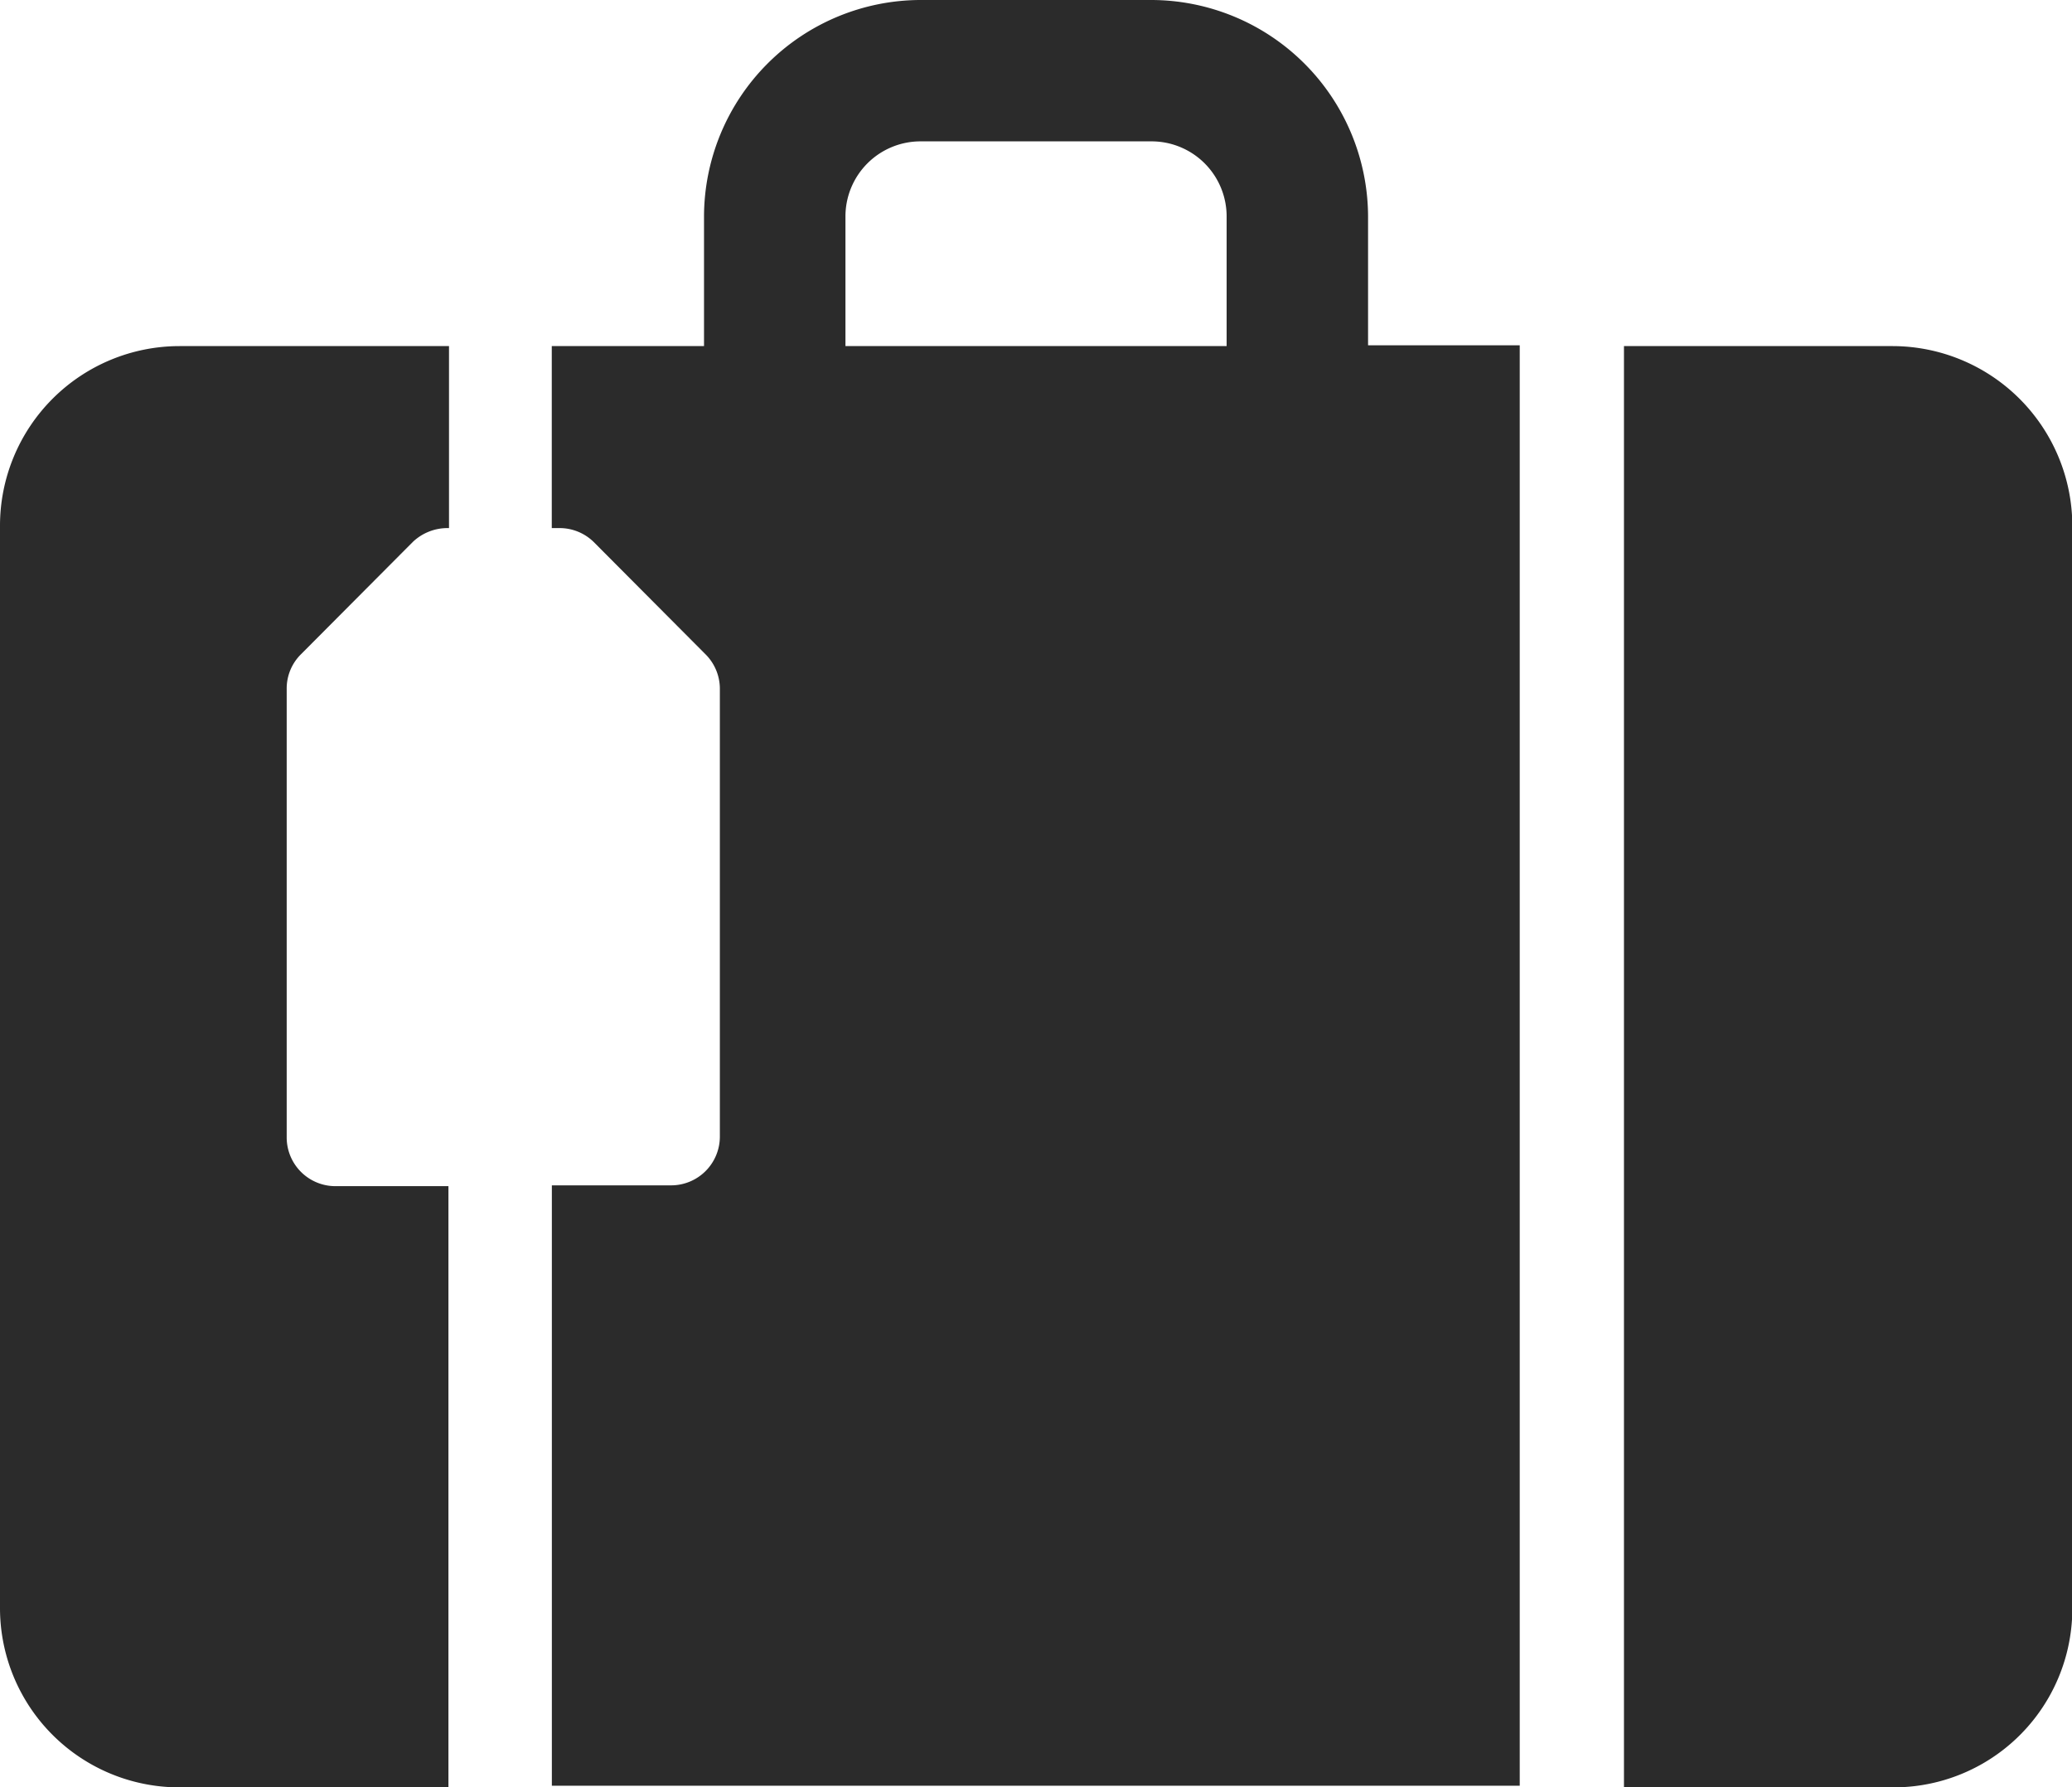
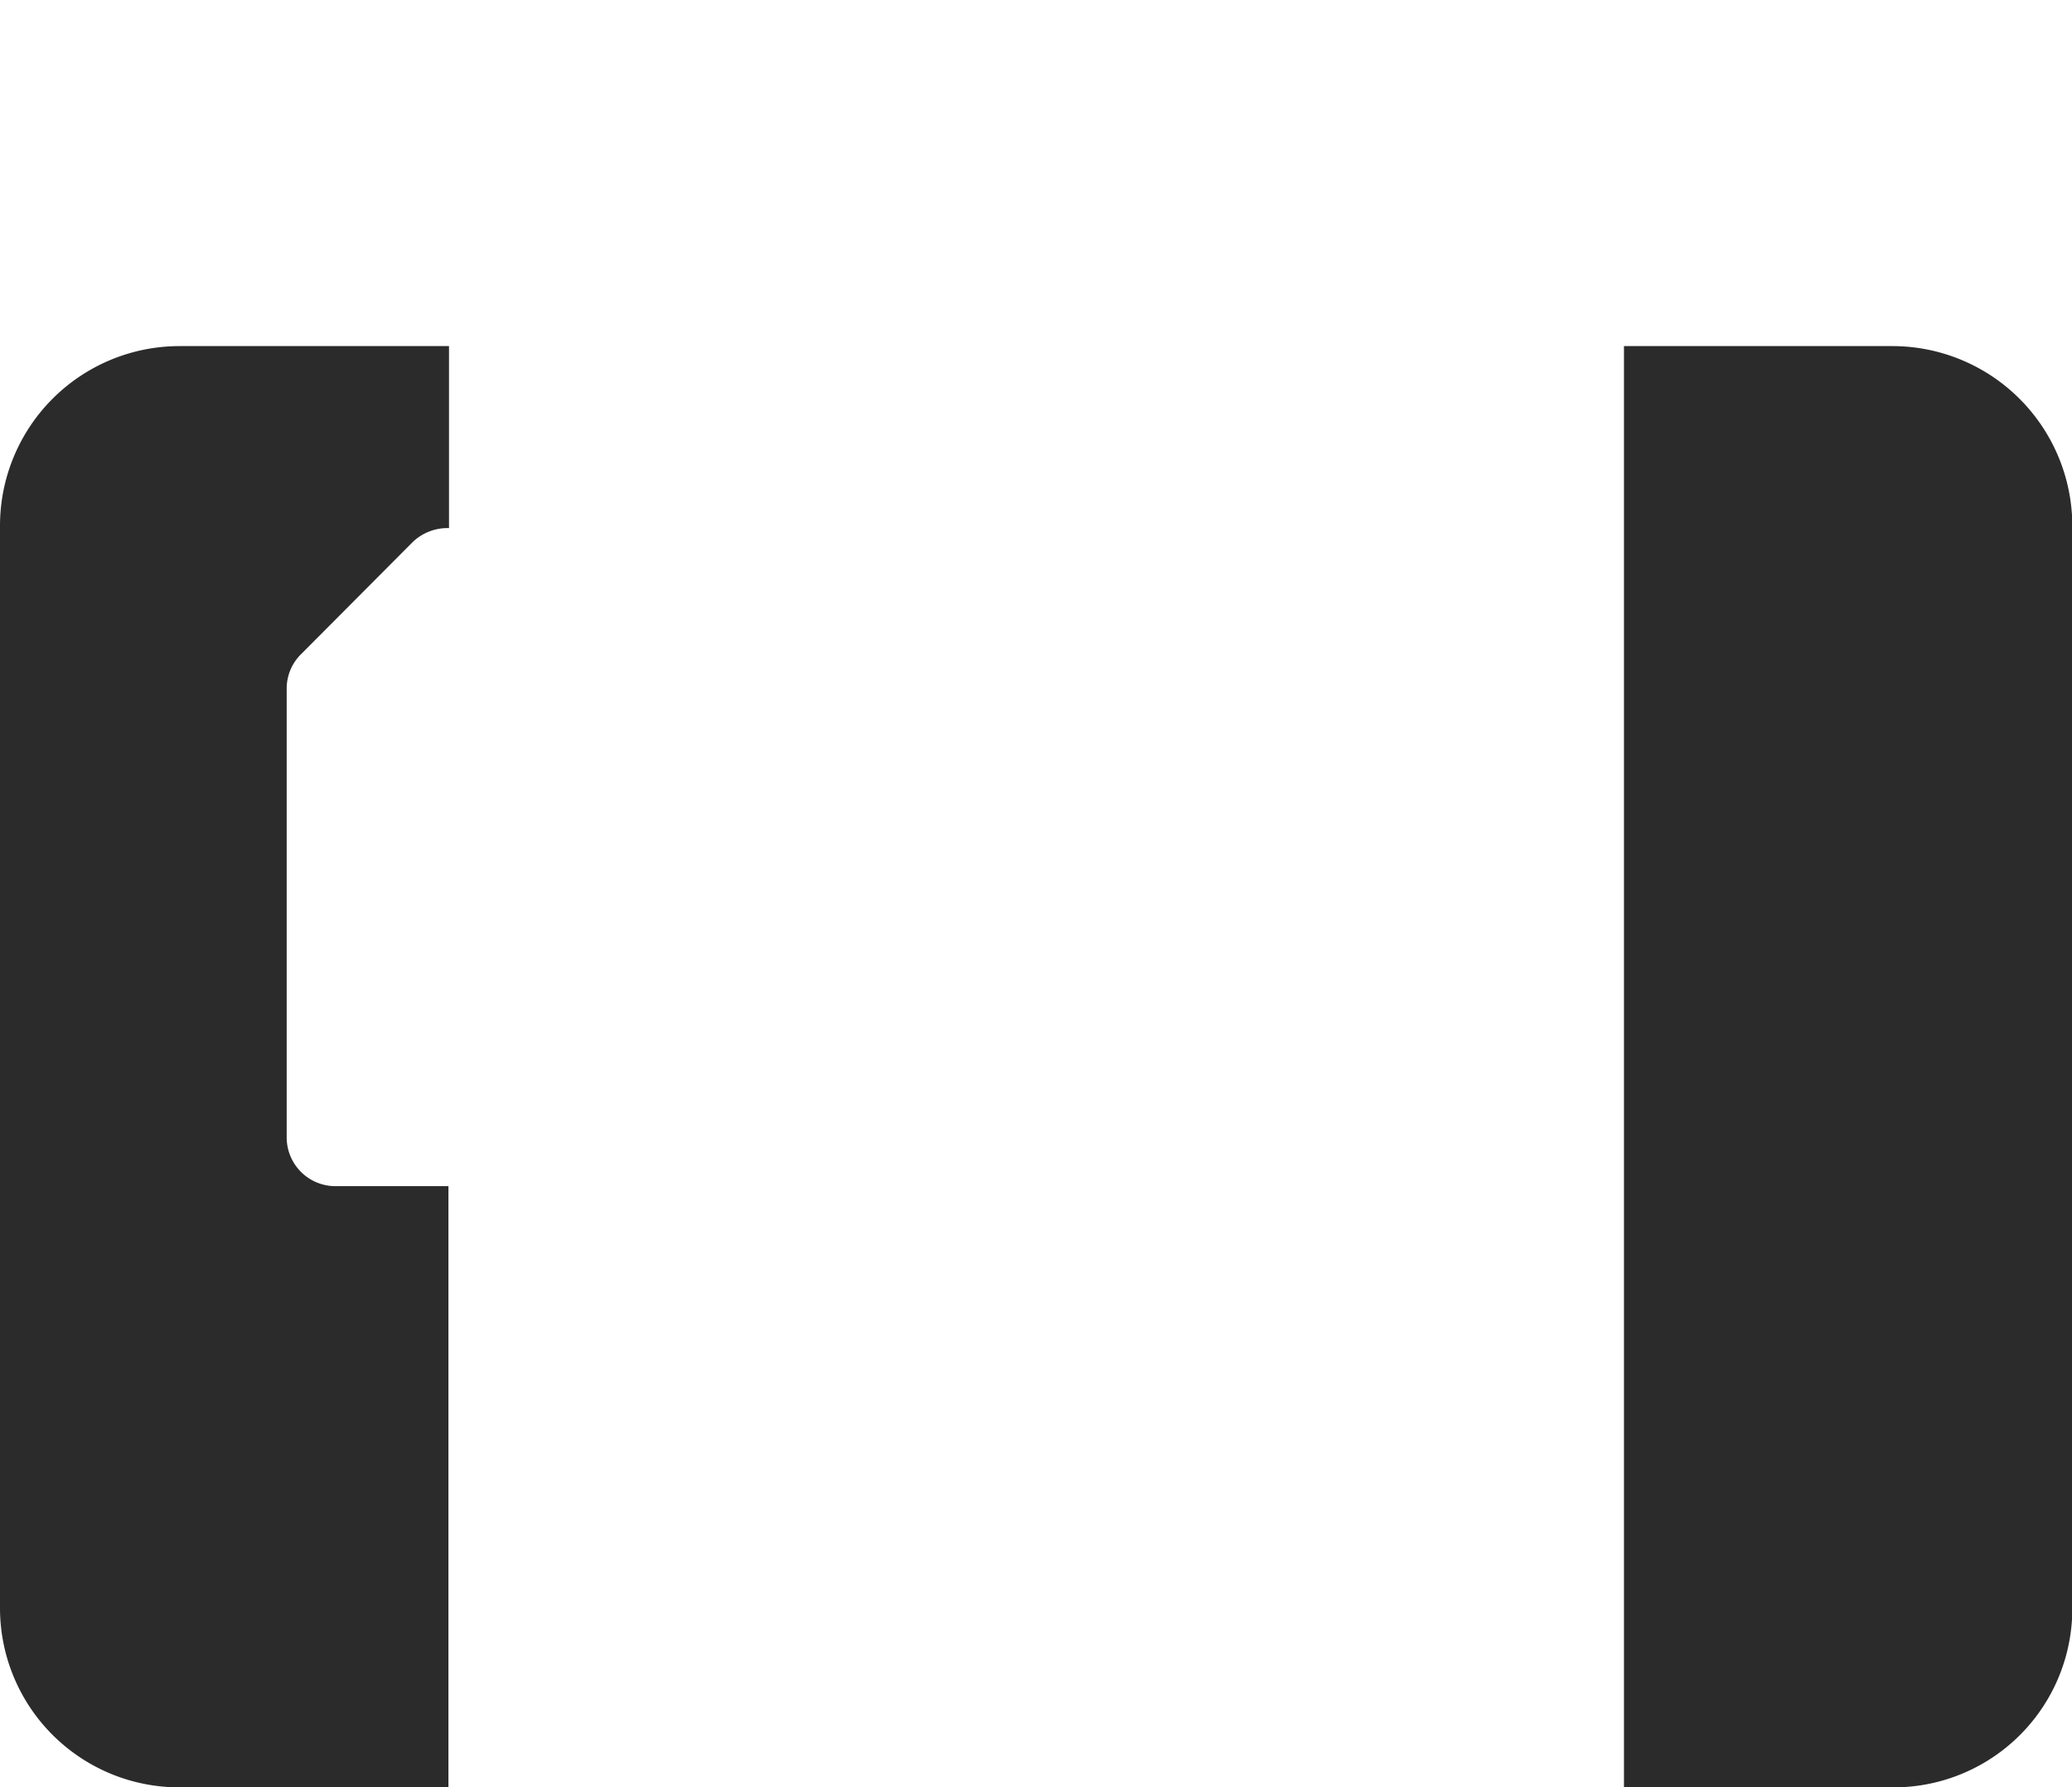
<svg xmlns="http://www.w3.org/2000/svg" id="category" width="25.505" height="22" viewBox="0 0 25.505 22">
  <path id="Path_5470" data-name="Path 5470" d="M589.3,2410.26h-3.31V2428h3.31a2.2,2.2,0,0,0,2.209-2.21v-13.32A2.216,2.216,0,0,0,589.3,2410.26Z" transform="translate(-566 -2406)" fill="#2b2b2b" />
  <path id="Path_5471" data-name="Path 5471" d="M569.529,2420v-5.52a.592.592,0,0,1,.179-.43l1.374-1.38a.619.619,0,0,1,.43-.17h.015v-2.24h-3.318a2.211,2.211,0,0,0-2.209,2.21v13.32a2.207,2.207,0,0,0,2.209,2.21h3.311v-7.4h-1.39A.6.6,0,0,1,569.529,2420Z" transform="translate(-566 -2406)" fill="#2b2b2b" />
-   <path id="Path_5472" data-name="Path 5472" d="M582.84,2410.26v-1.59a2.673,2.673,0,0,0-2.67-2.67h-2.834a2.671,2.671,0,0,0-2.67,2.67v1.59h-1.874v2.24h.094a.6.6,0,0,1,.421.17l1.374,1.38a.6.6,0,0,1,.18.42v5.52a.6.6,0,0,1-.6.6h-1.468v7.39h11.914v-17.73H582.84Zm-1.741,0h-4.692v-1.59a.924.924,0,0,1,.929-.93h2.834a.924.924,0,0,1,.929.93Z" transform="translate(-566 -2406)" fill="#2b2b2b" />
</svg>